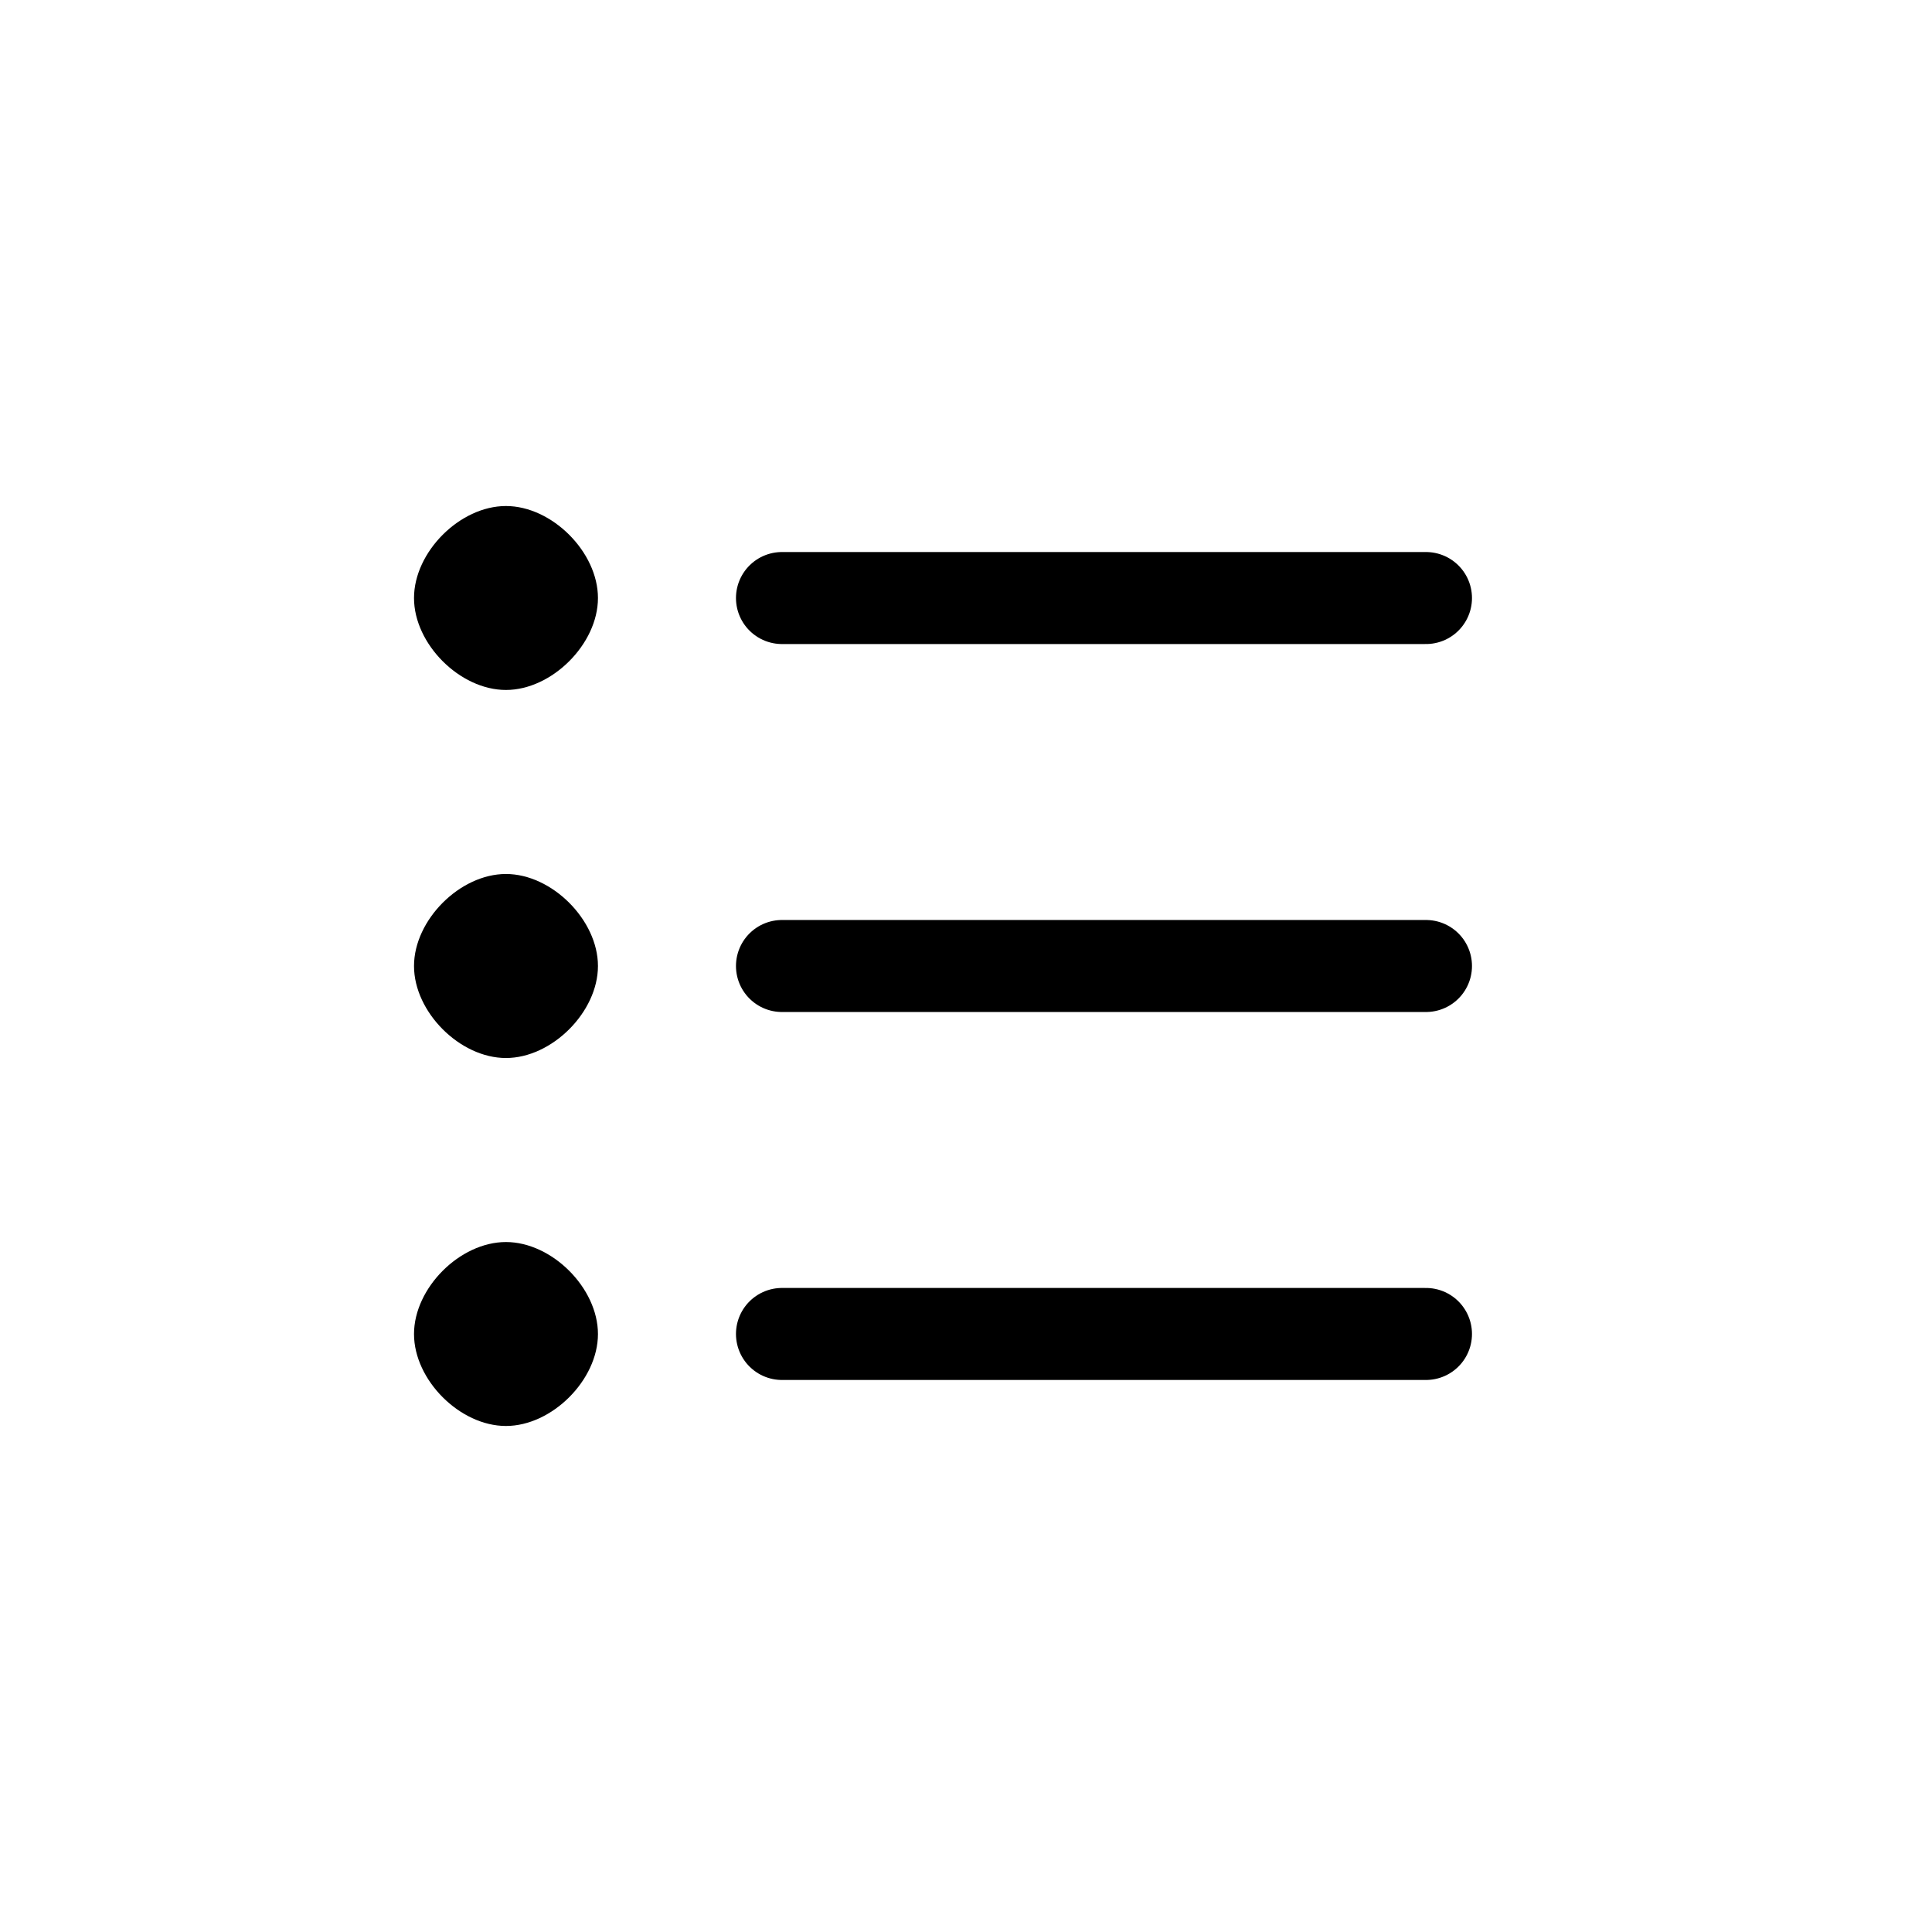
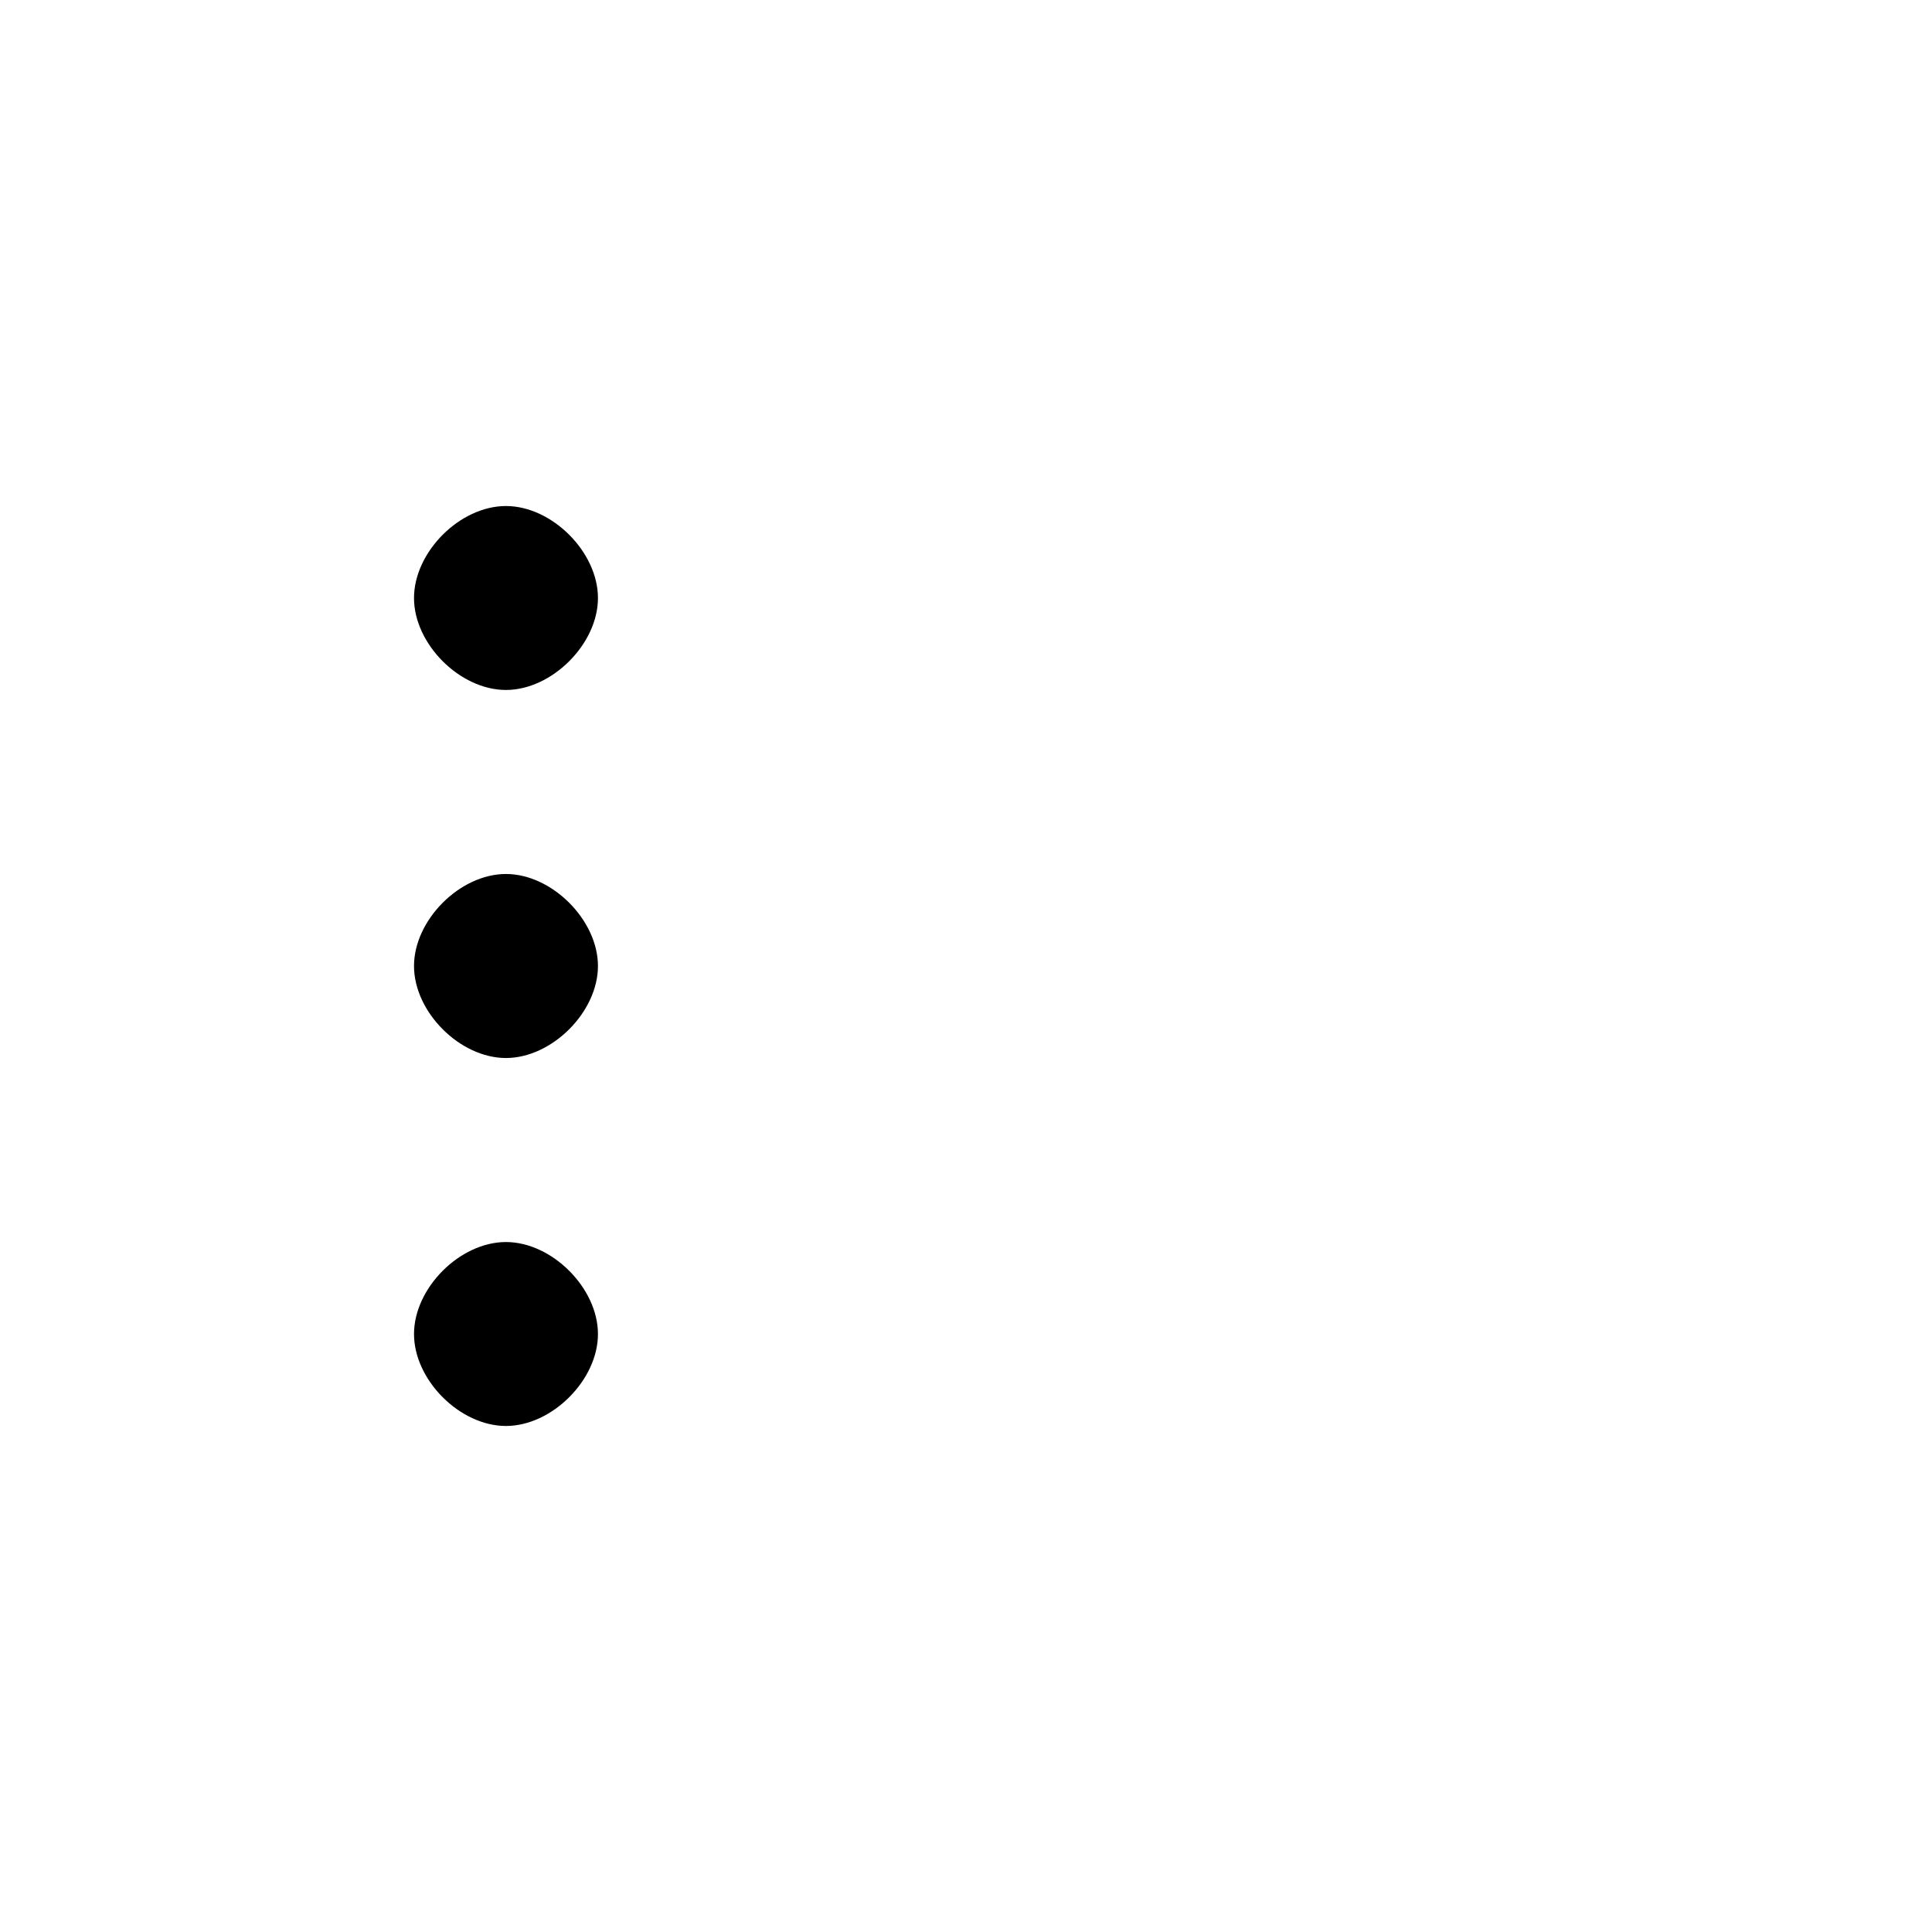
<svg xmlns="http://www.w3.org/2000/svg" width="24" height="24" viewBox="0 0 24 24" fill="none">
-   <path d="M17.714 12H9.714M17.714 16.571H9.714M17.714 7.429H9.714" stroke="black" stroke-width="1.143" stroke-linecap="round" stroke-linejoin="round" />
  <path fill-rule="evenodd" clip-rule="evenodd" d="M6.285 8.571C6.856 8.571 7.428 8 7.428 7.429C7.428 6.857 6.856 6.286 6.285 6.286C5.713 6.286 5.143 6.857 5.143 7.429C5.143 8 5.713 8.571 6.285 8.571ZM6.285 13.143C6.856 13.143 7.428 12.572 7.428 12C7.428 11.429 6.856 10.857 6.285 10.857C5.713 10.857 5.143 11.429 5.143 12C5.143 12.572 5.713 13.143 6.285 13.143ZM6.285 17.714C6.856 17.714 7.428 17.143 7.428 16.572C7.428 16 6.856 15.429 6.285 15.429C5.713 15.429 5.143 16 5.143 16.572C5.143 17.143 5.713 17.714 6.285 17.714Z" fill="black" />
</svg>